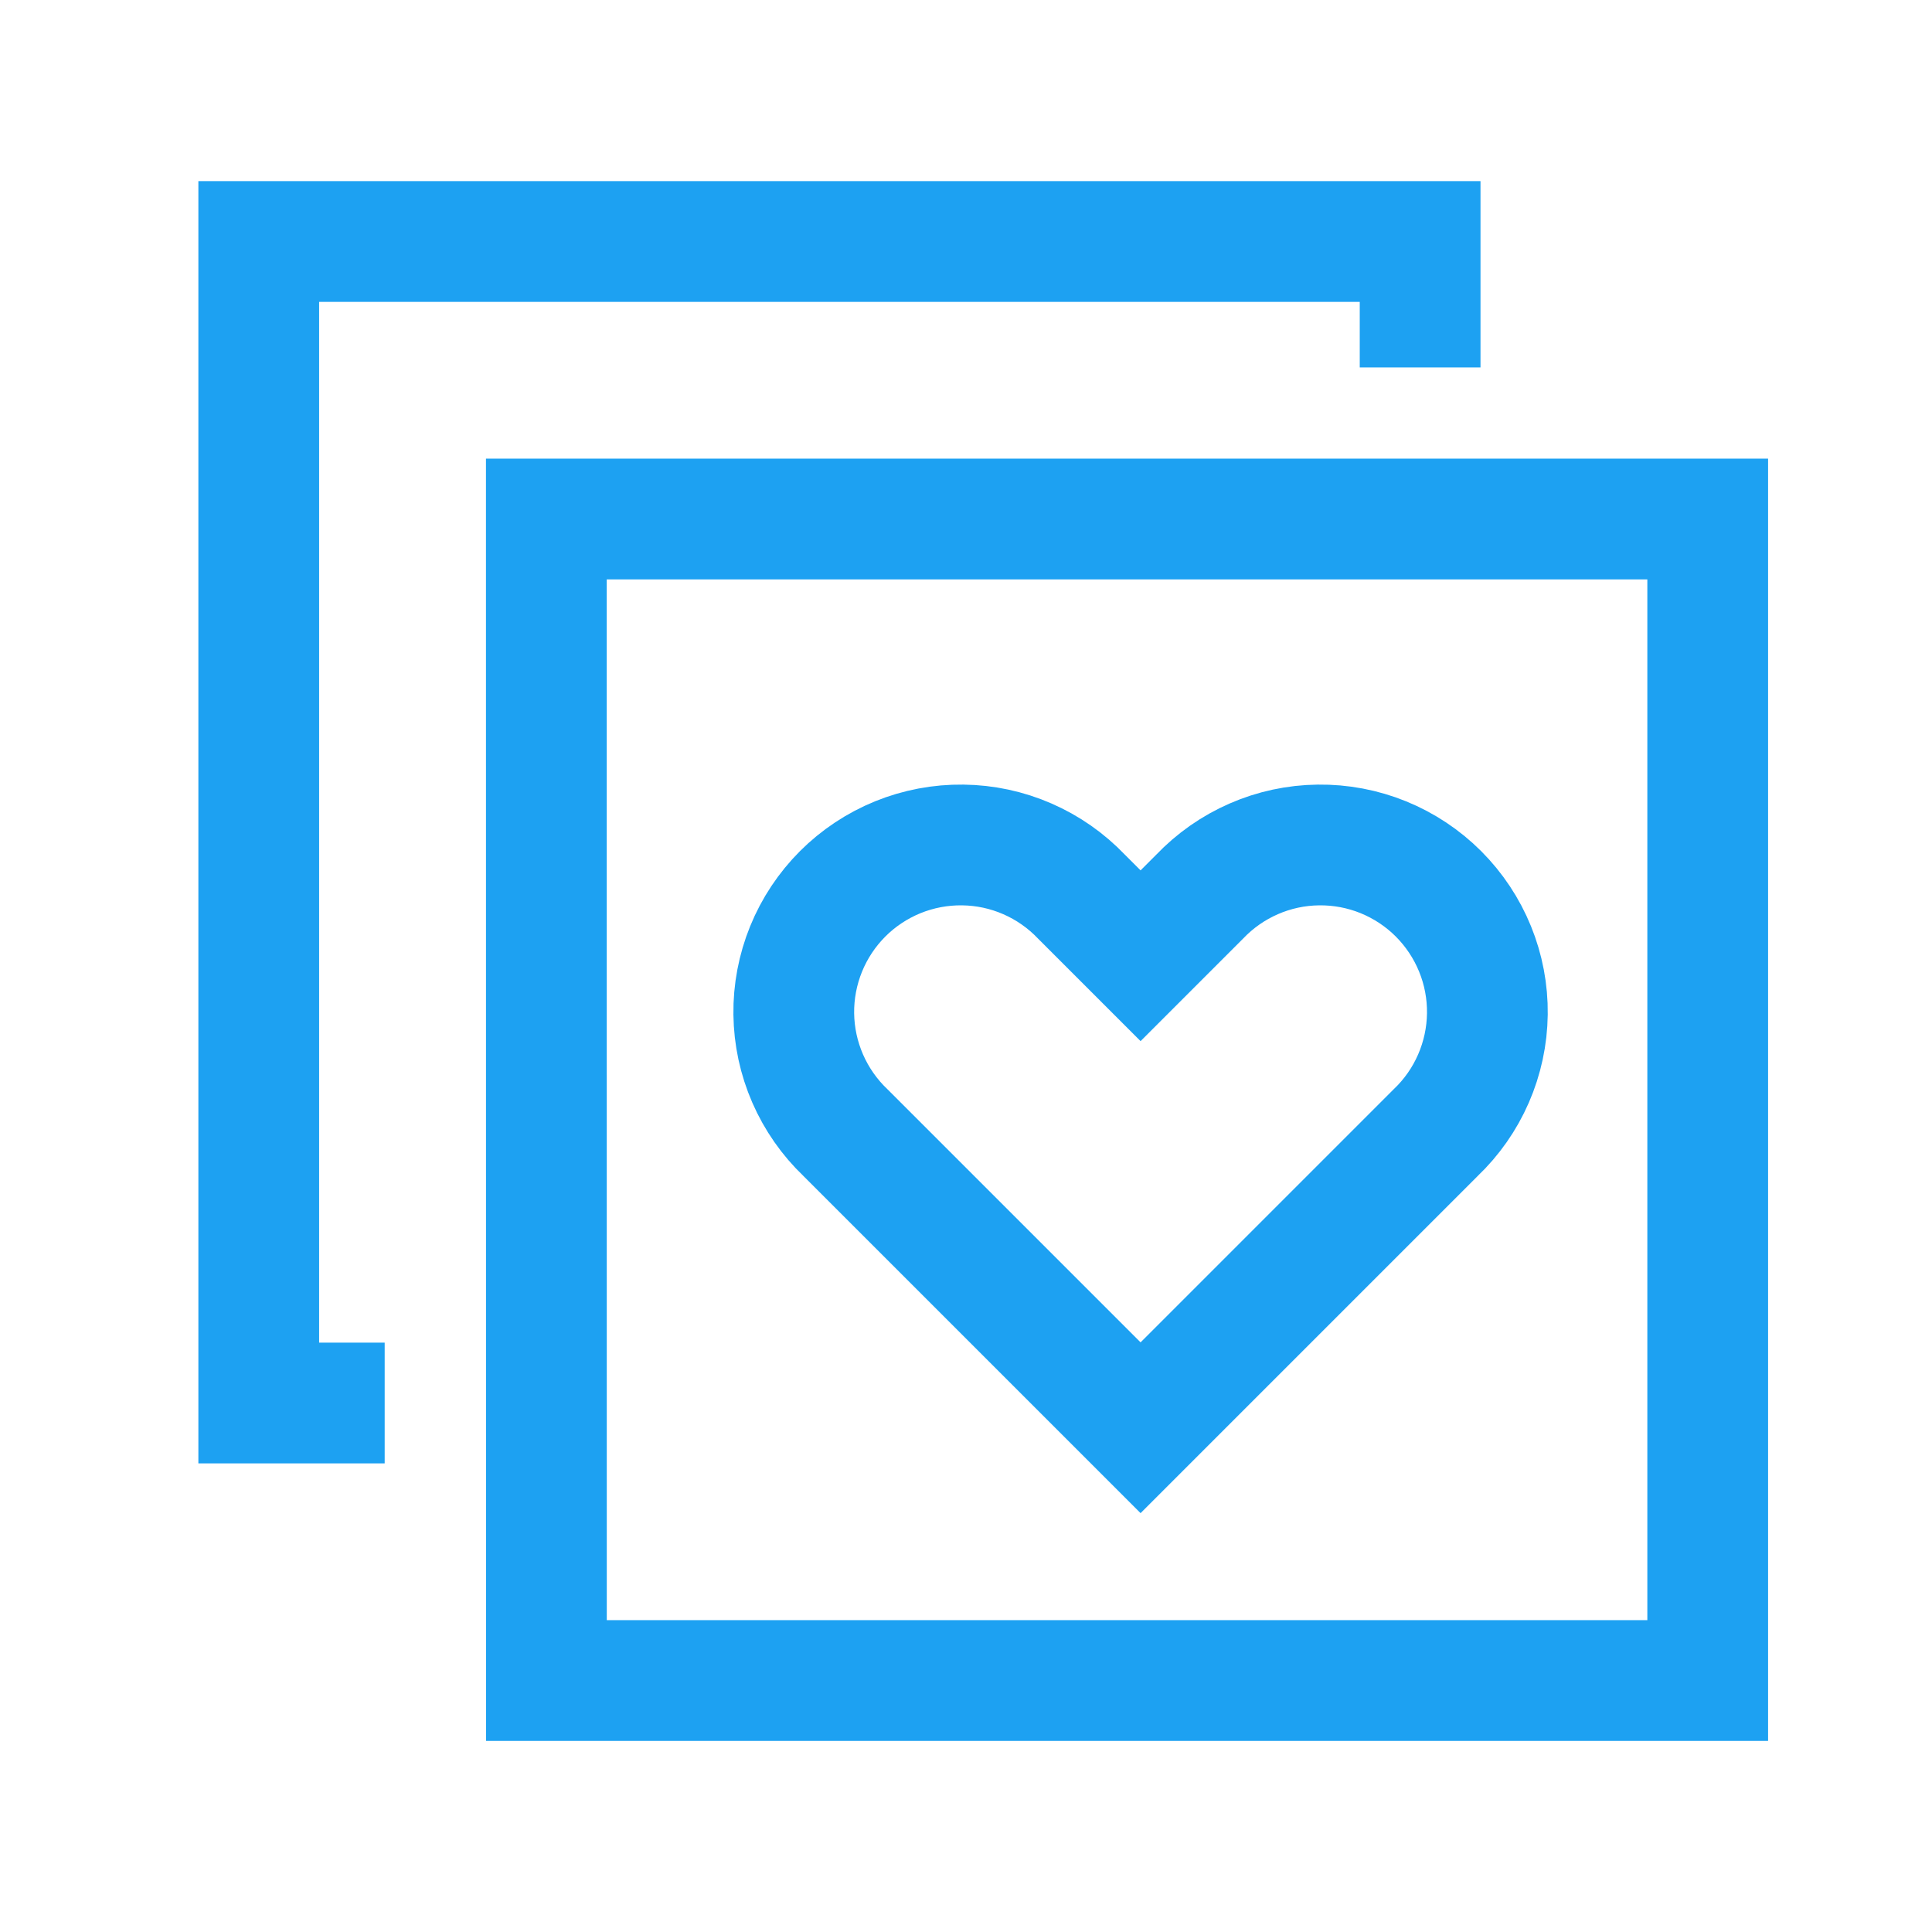
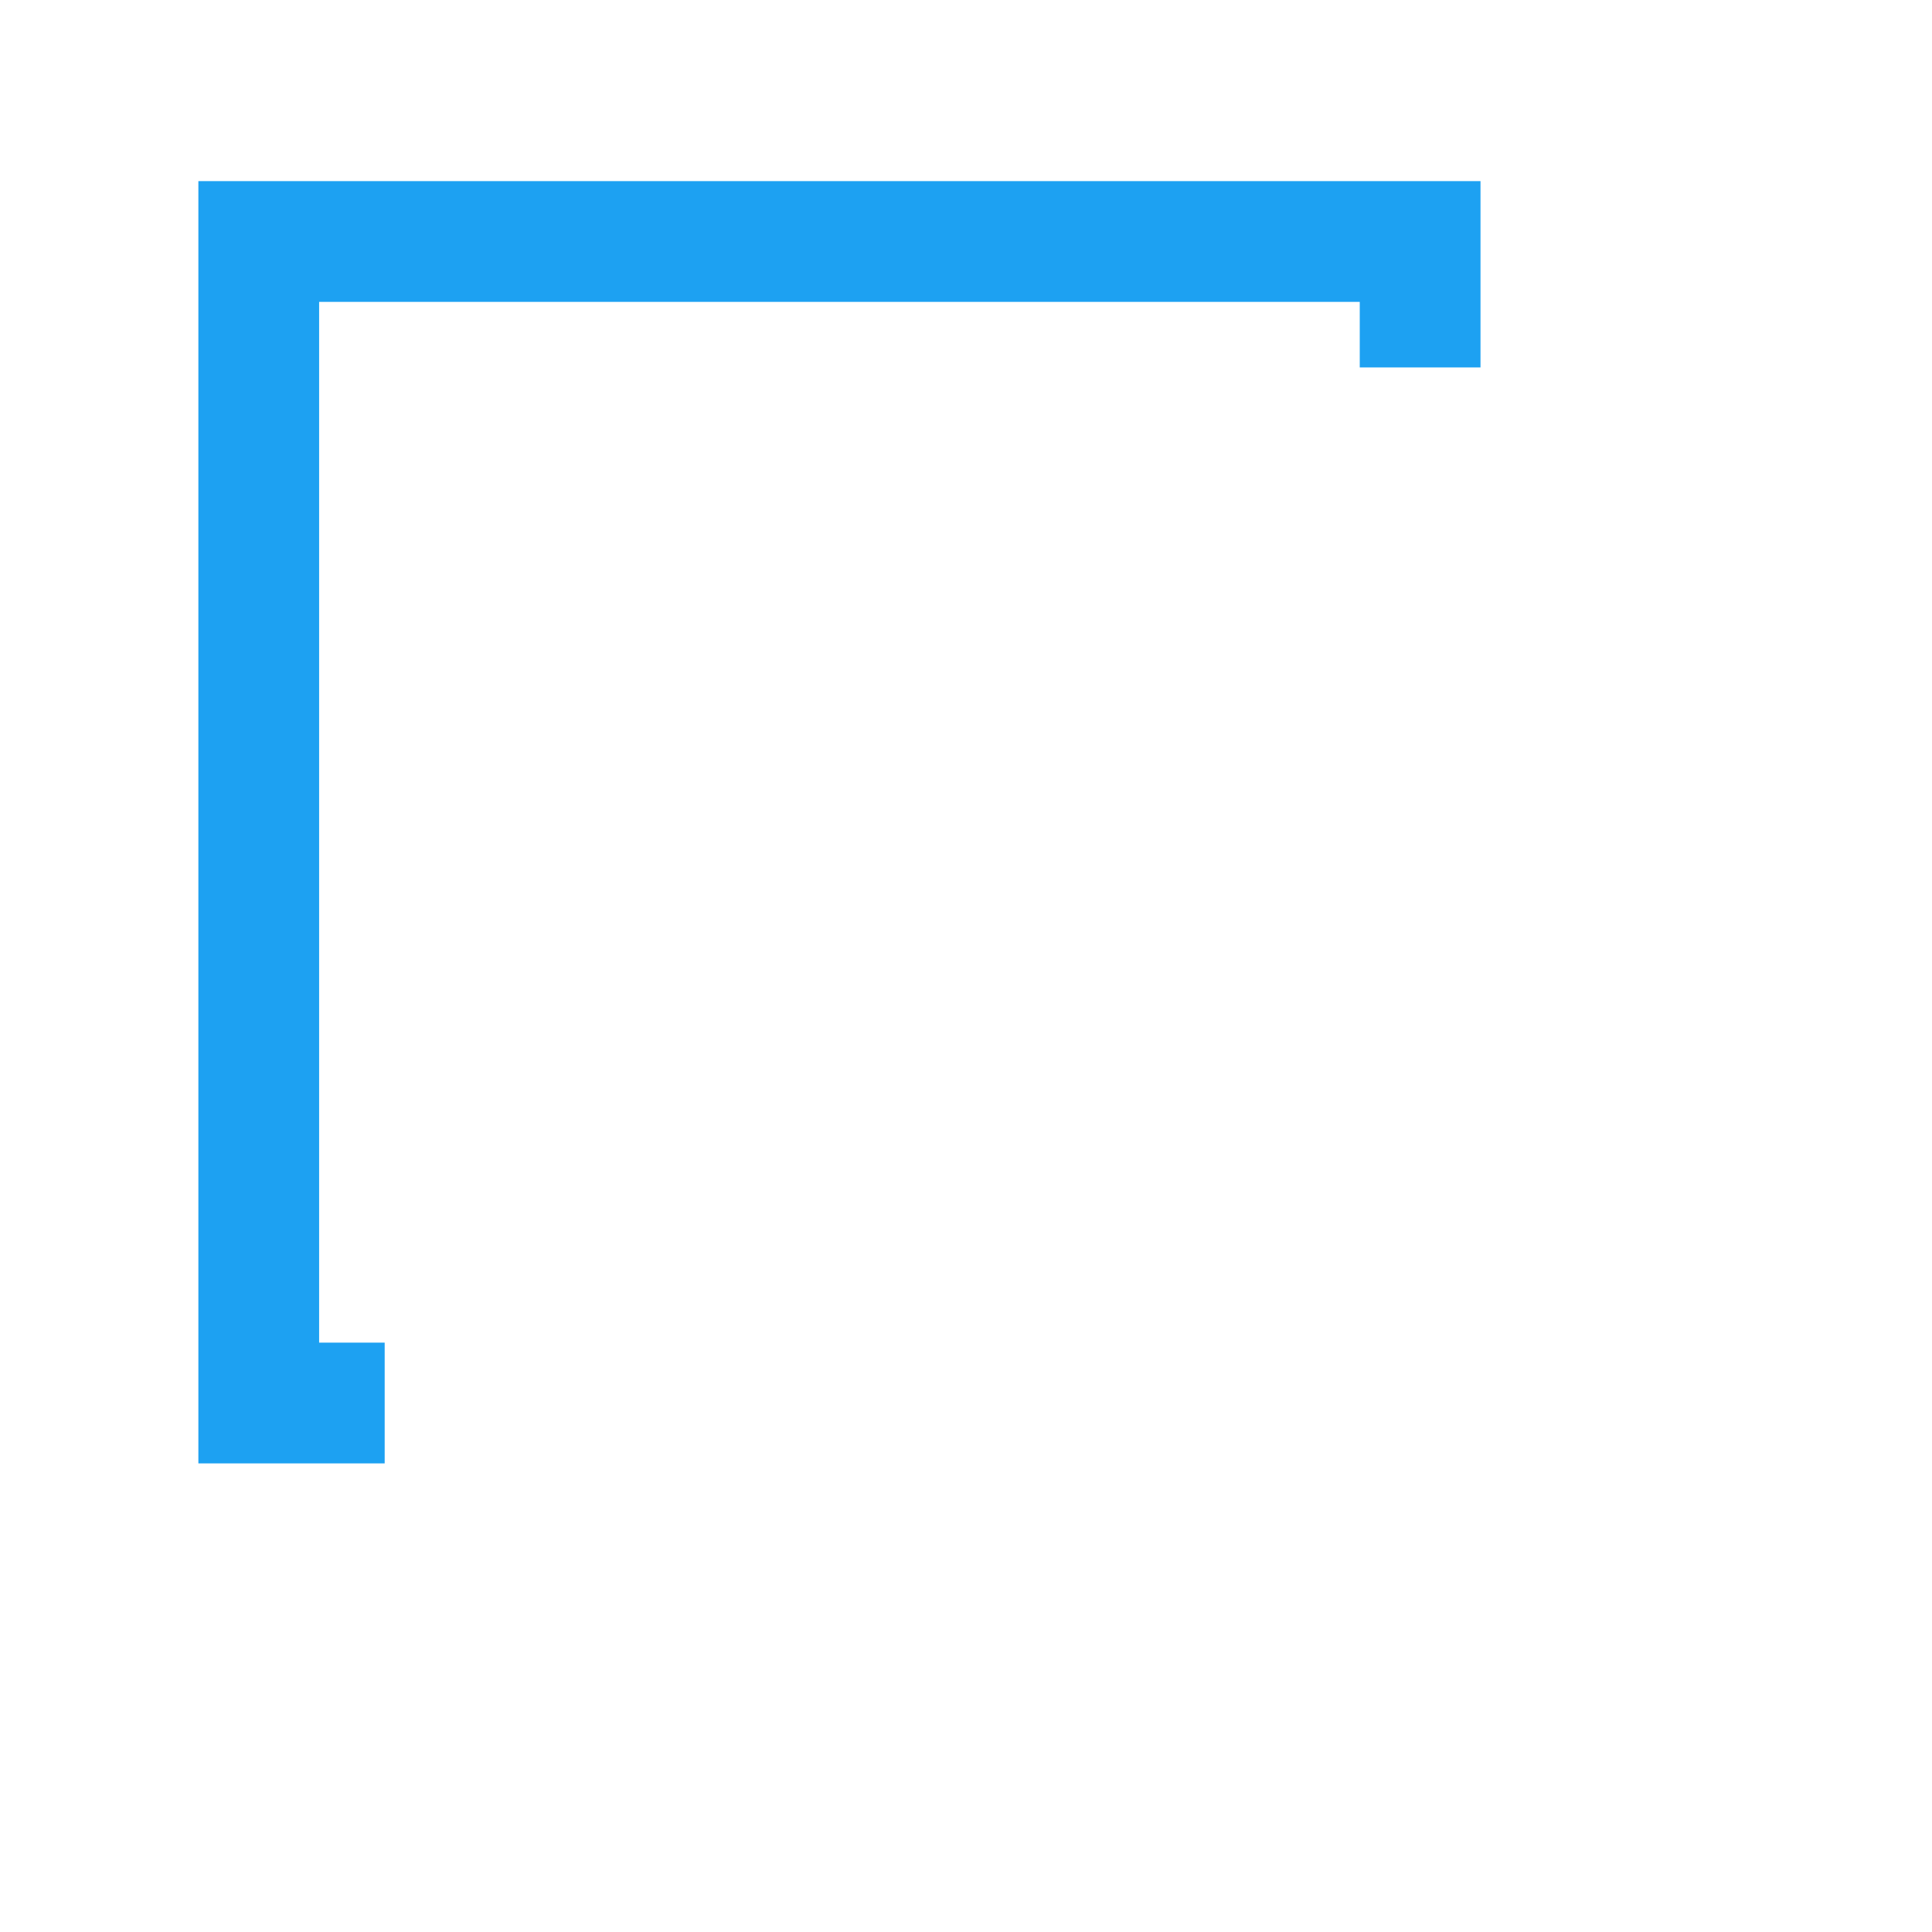
<svg xmlns="http://www.w3.org/2000/svg" width="56" height="56" viewBox="0 0 56 56" fill="none">
  <path d="M41.163 10.65V7H7.5V40.667H11.15" stroke="#1DA1F2" stroke-width="3.5" />
-   <path d="M15.836 15.044H49.499V48.711H15.838L15.836 15.044Z" stroke="#1DA1F2" stroke-width="3.5" />
-   <path d="M31.35 25.993L33.06 27.703L34.77 25.993C35.215 25.526 35.749 25.152 36.341 24.894C36.932 24.636 37.57 24.499 38.215 24.492C38.86 24.484 39.501 24.605 40.098 24.848C40.696 25.092 41.239 25.452 41.695 25.908C42.151 26.365 42.512 26.908 42.755 27.505C42.999 28.103 43.12 28.743 43.112 29.389C43.104 30.034 42.967 30.671 42.709 31.263C42.452 31.854 42.078 32.388 41.611 32.833L33.06 41.384L24.509 32.833C24.042 32.388 23.669 31.854 23.411 31.263C23.153 30.671 23.016 30.034 23.008 29.389C23 28.743 23.122 28.103 23.365 27.505C23.608 26.908 23.969 26.365 24.425 25.908C24.881 25.452 25.424 25.092 26.022 24.848C26.62 24.605 27.26 24.484 27.905 24.492C28.55 24.499 29.188 24.636 29.779 24.894C30.371 25.152 30.905 25.526 31.35 25.993Z" stroke="#1DA1F2" stroke-width="3.5" />
</svg>